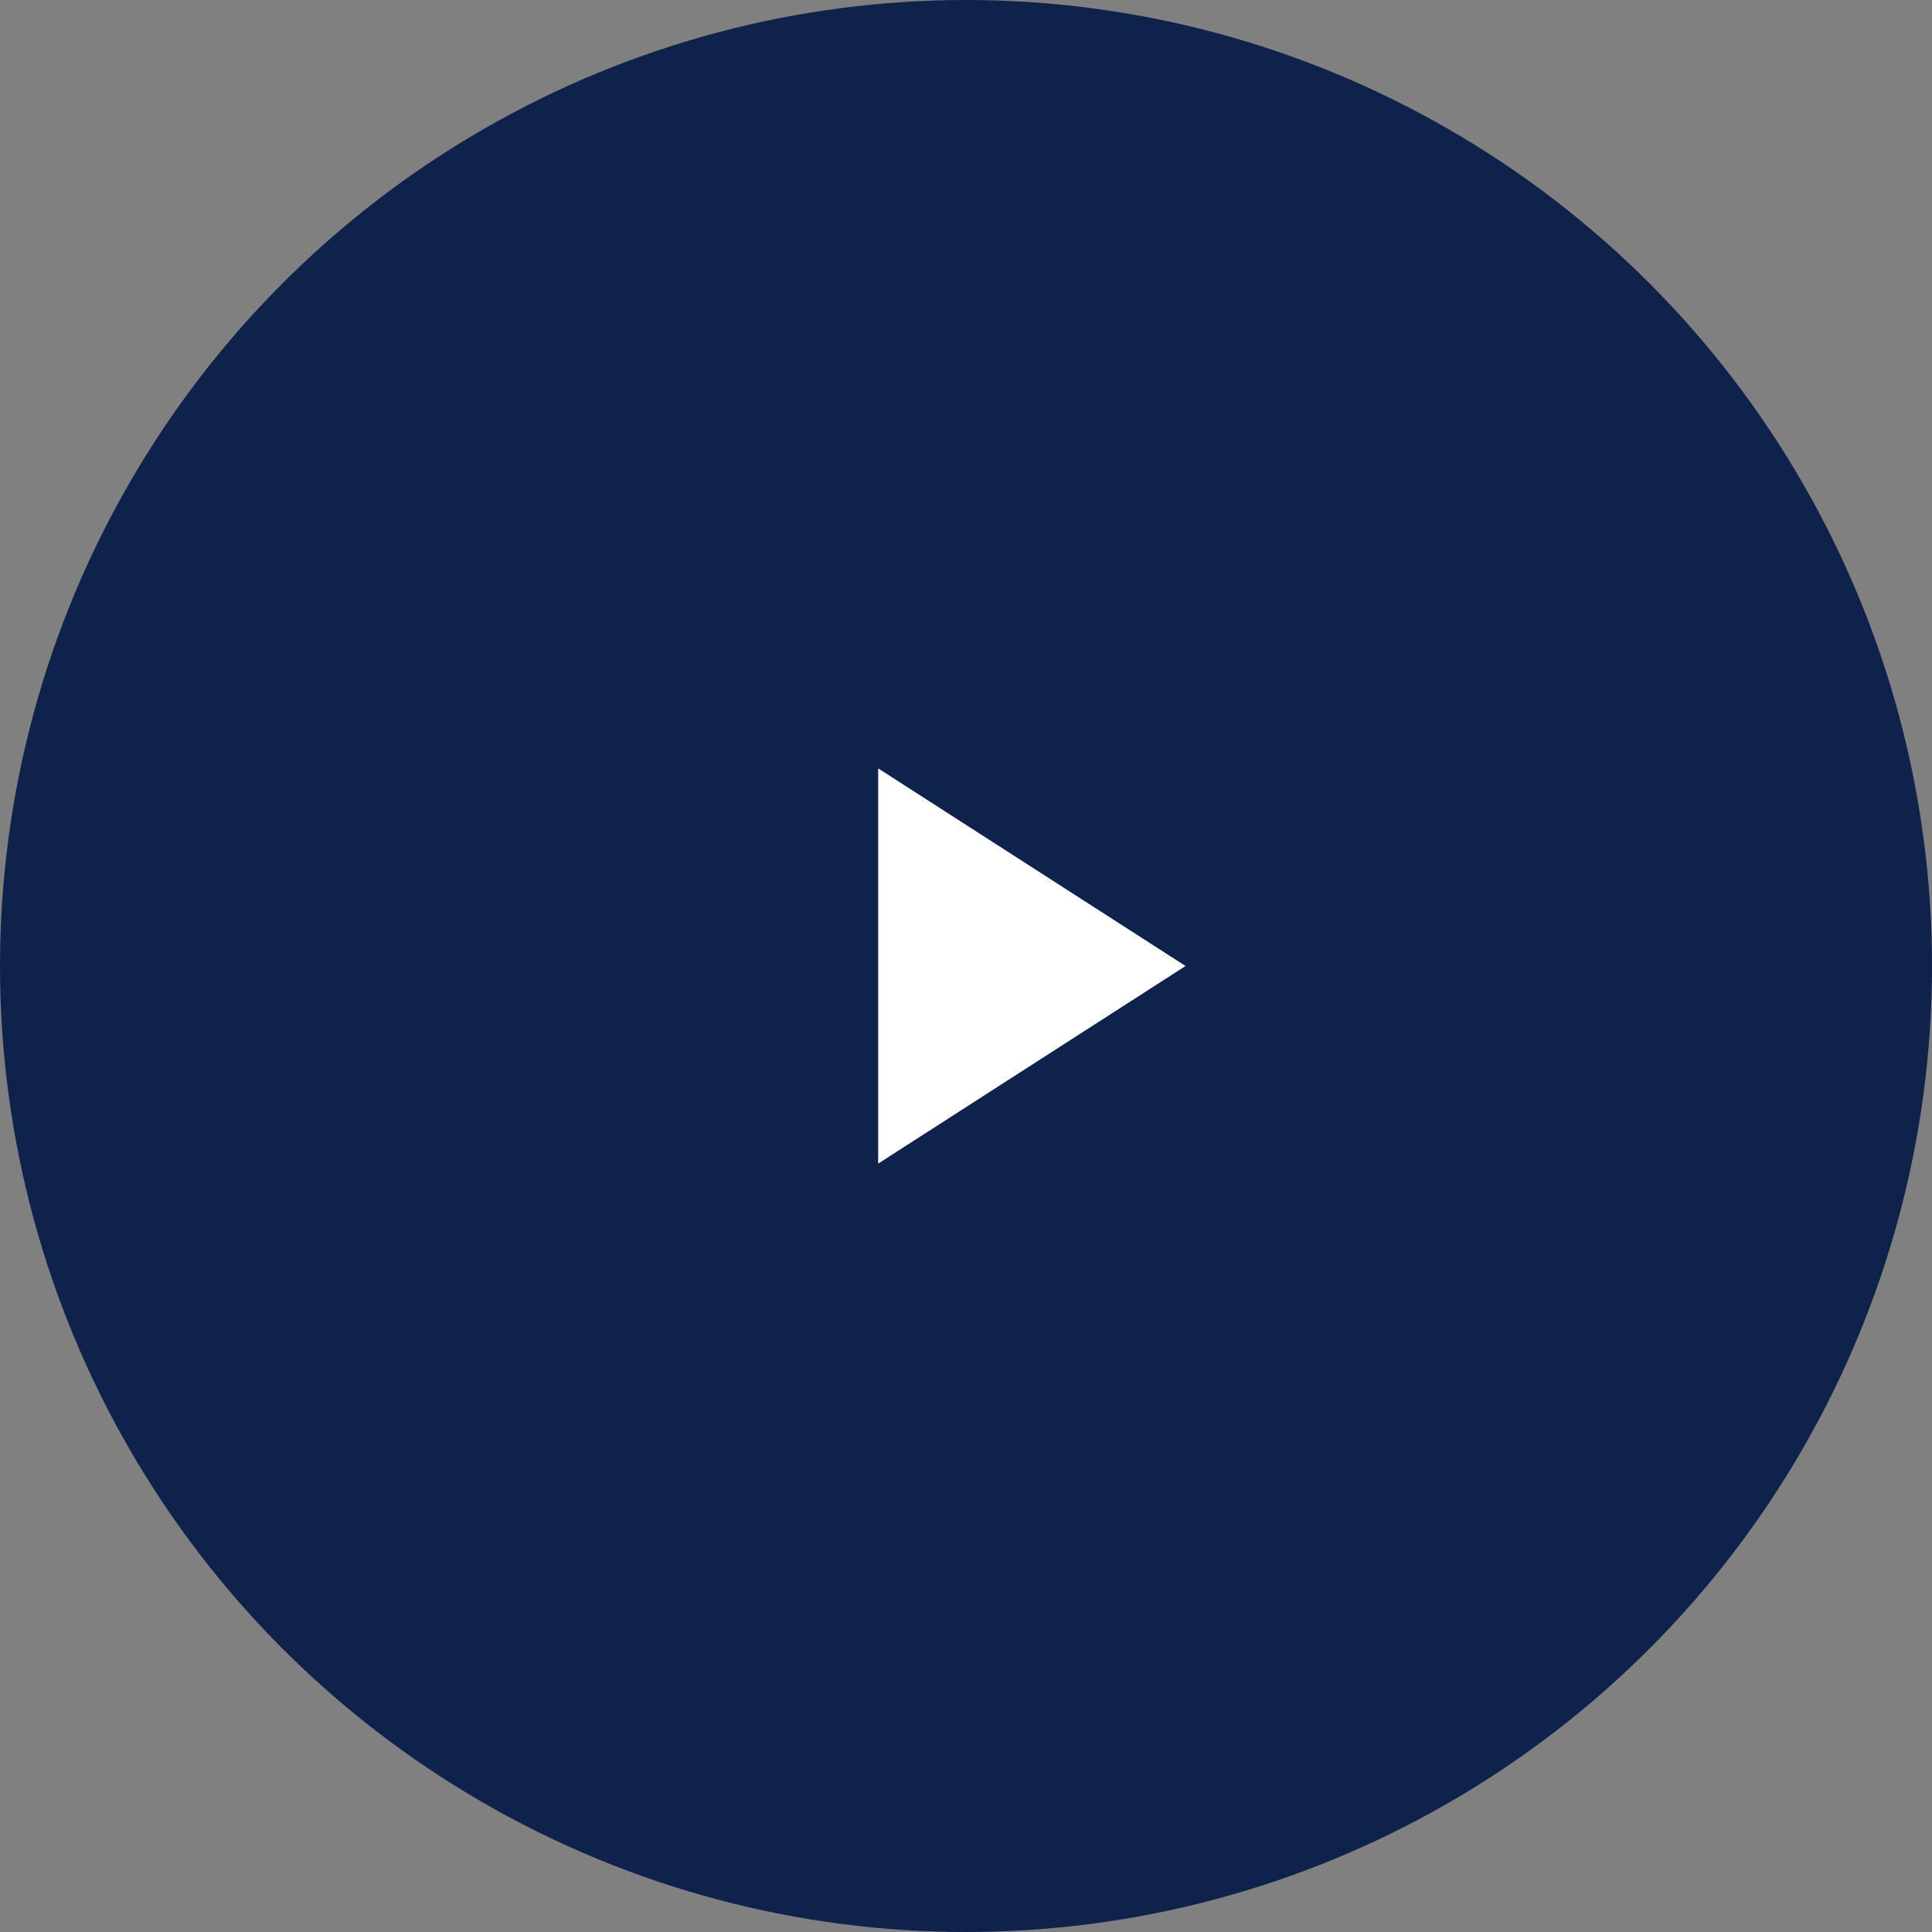
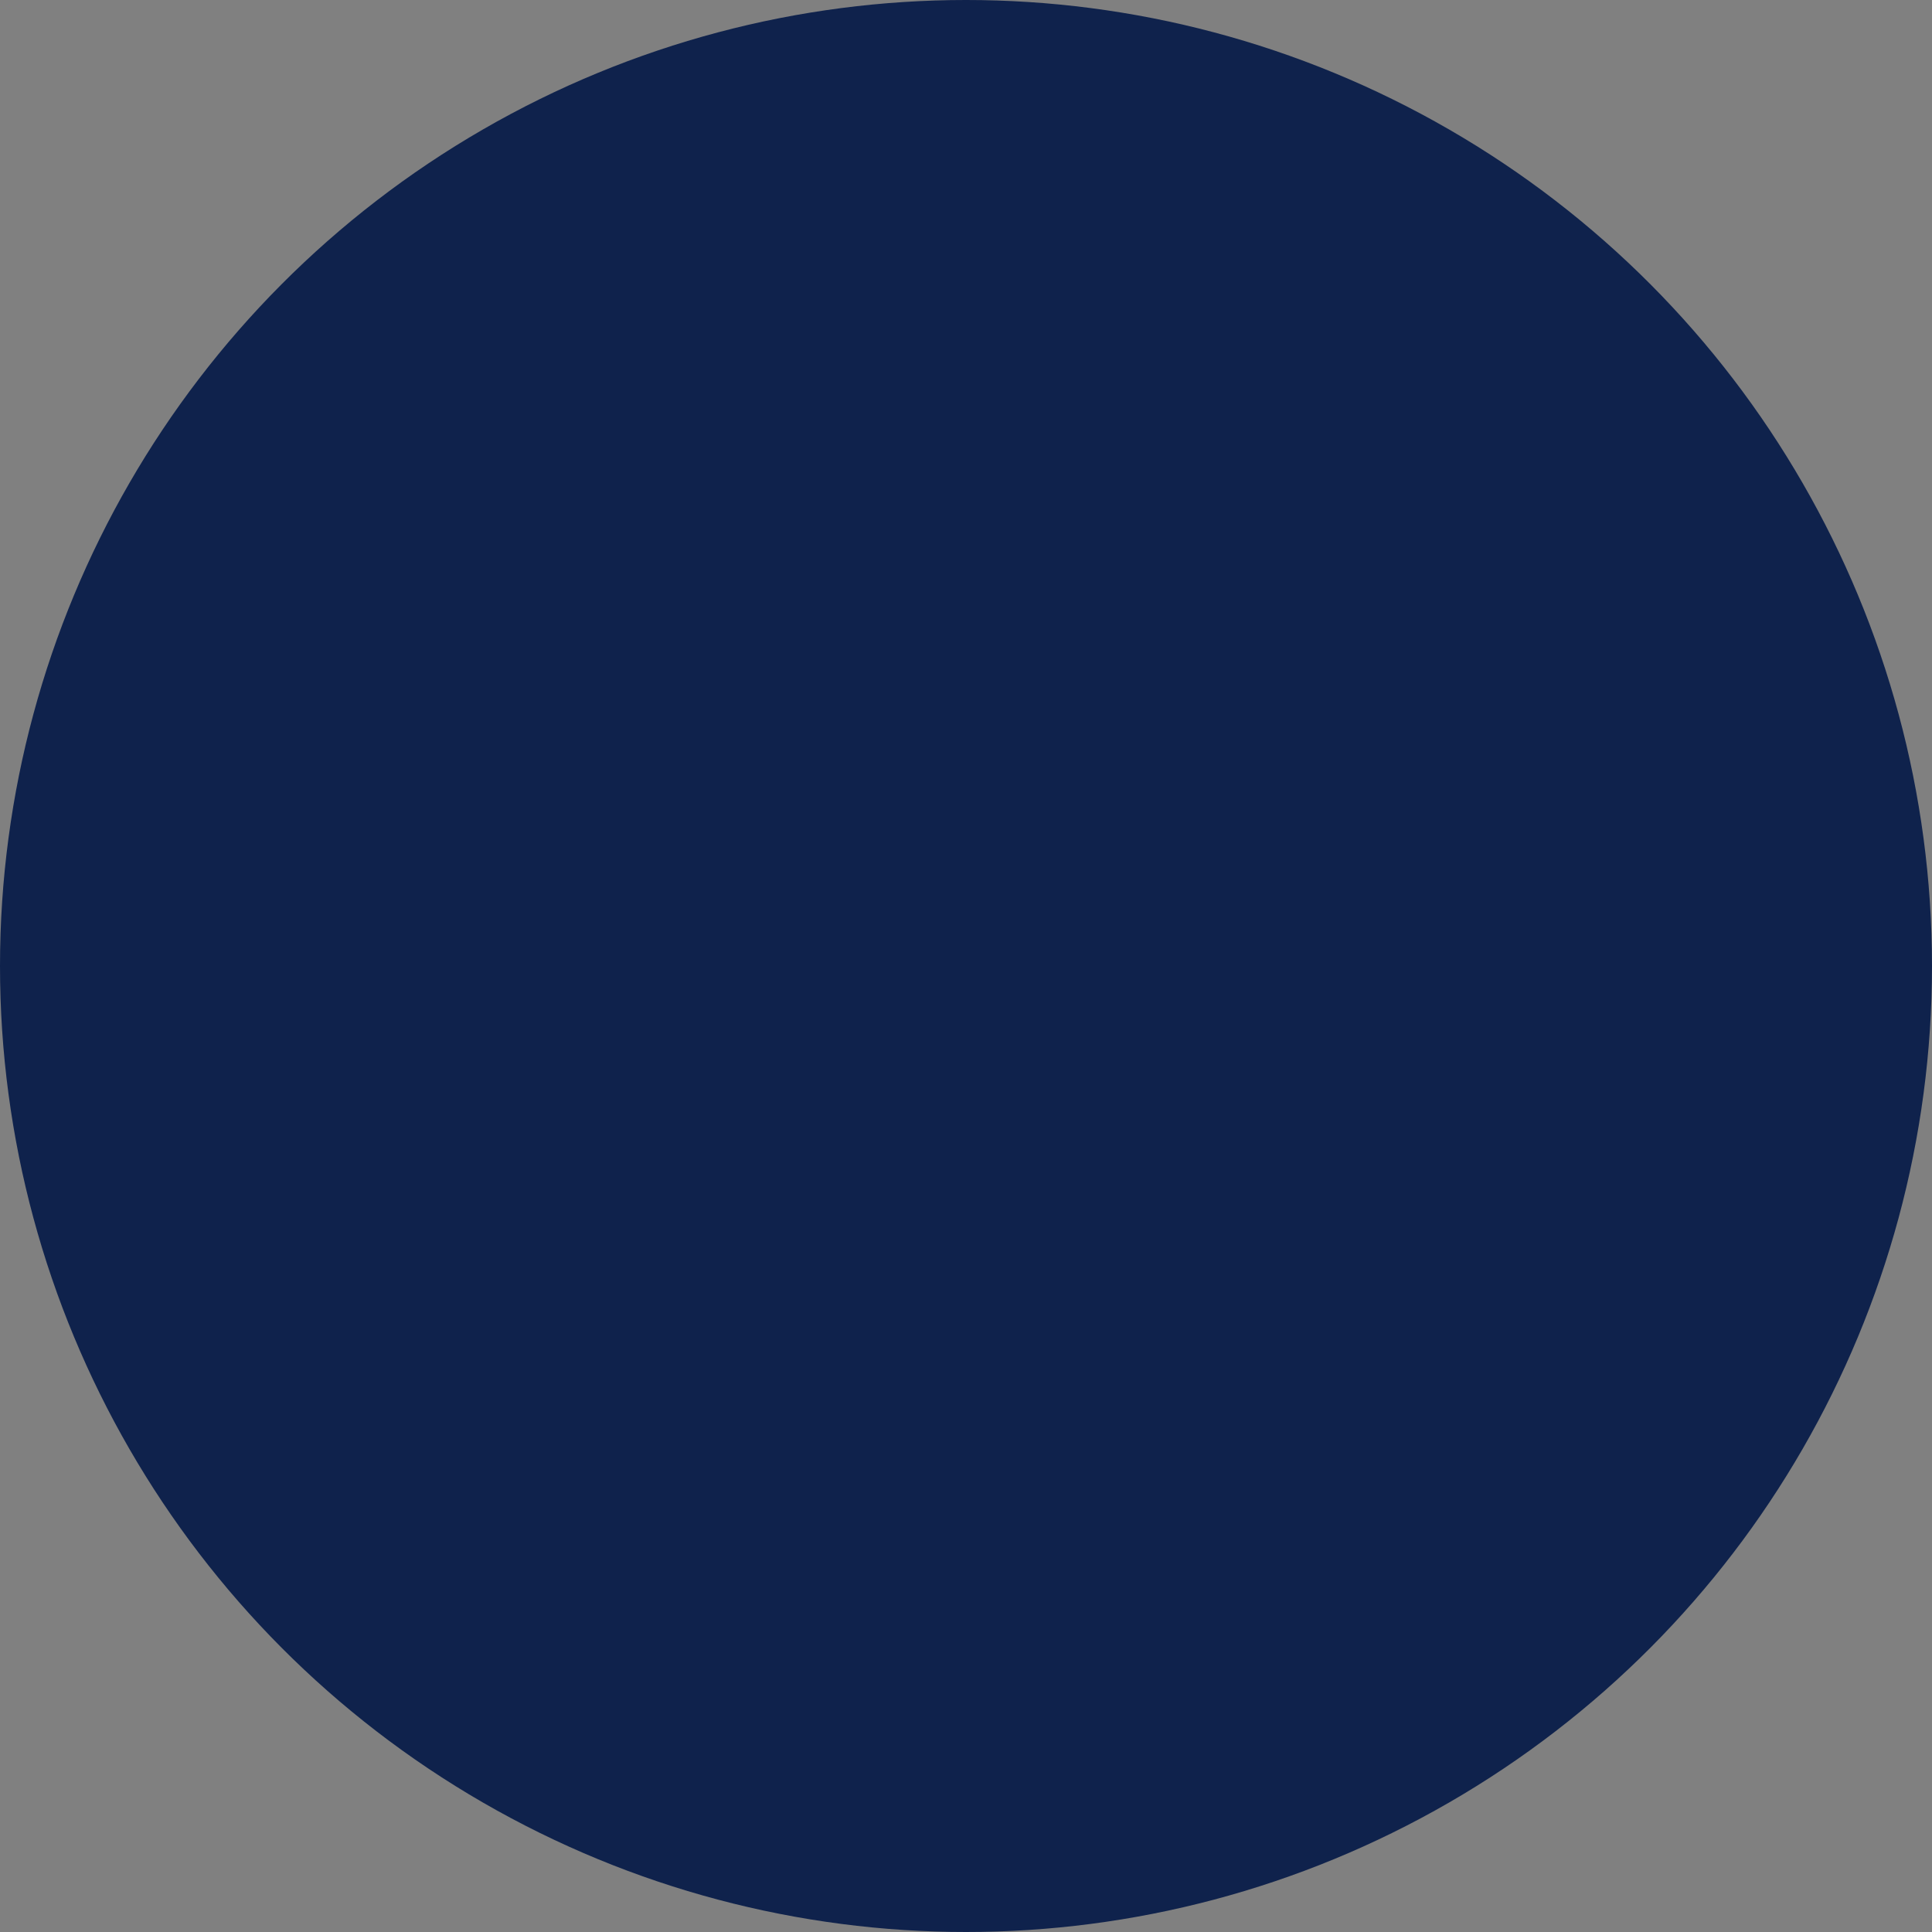
<svg xmlns="http://www.w3.org/2000/svg" width="88px" height="88px" viewBox="0 0 88 88" version="1.1">
  <rect x="0" y="0" width="88" height="88" fill="#808080" stroke="none" />
  <title>Group 18</title>
  <g id="V5---BUILD" stroke="none" stroke-width="1" fill="none" fill-rule="evenodd">
    <g id="Styles-Page---Strips" transform="translate(-349, -6257)">
      <g id="Group-18" transform="translate(349, 6257)">
        <circle id="Oval" fill="#0F224C" cx="44" cy="44" r="44" />
-         <polygon id="Triangle" fill="#FFFFFF" transform="translate(47, 44) rotate(-270) translate(-47, -44) " points="47 37 56 51 38 51" />
      </g>
    </g>
  </g>
</svg>